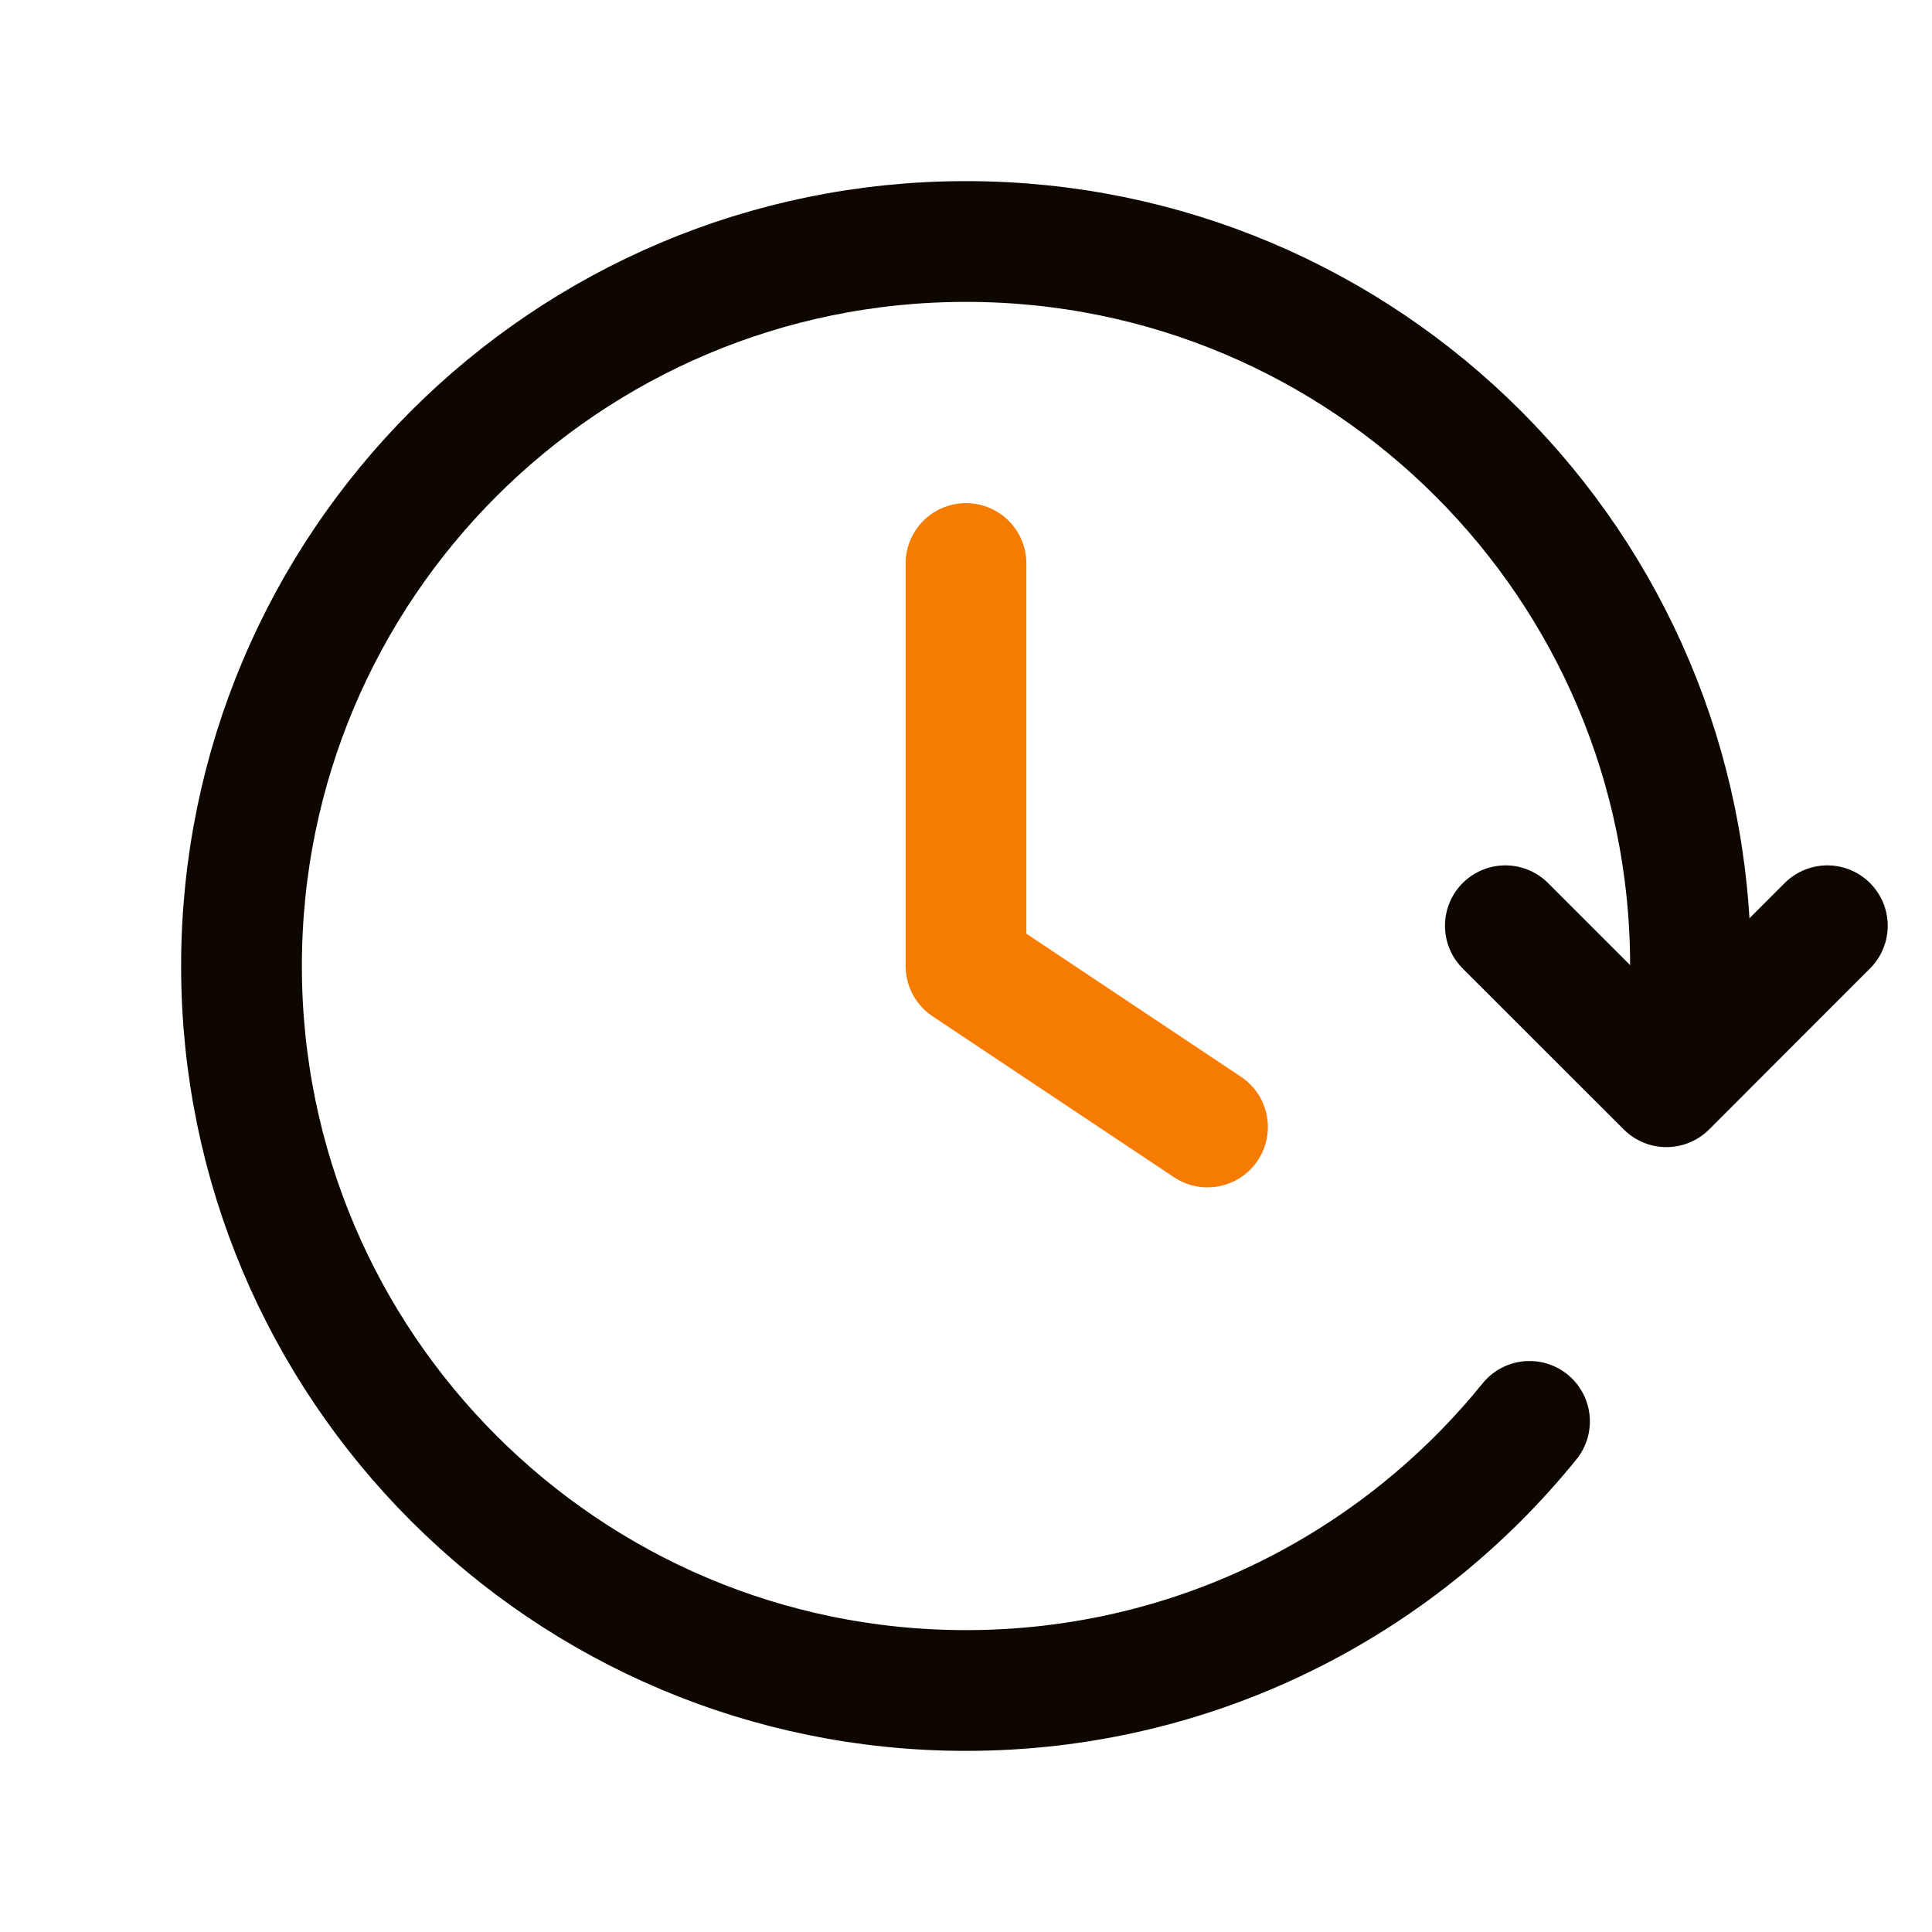
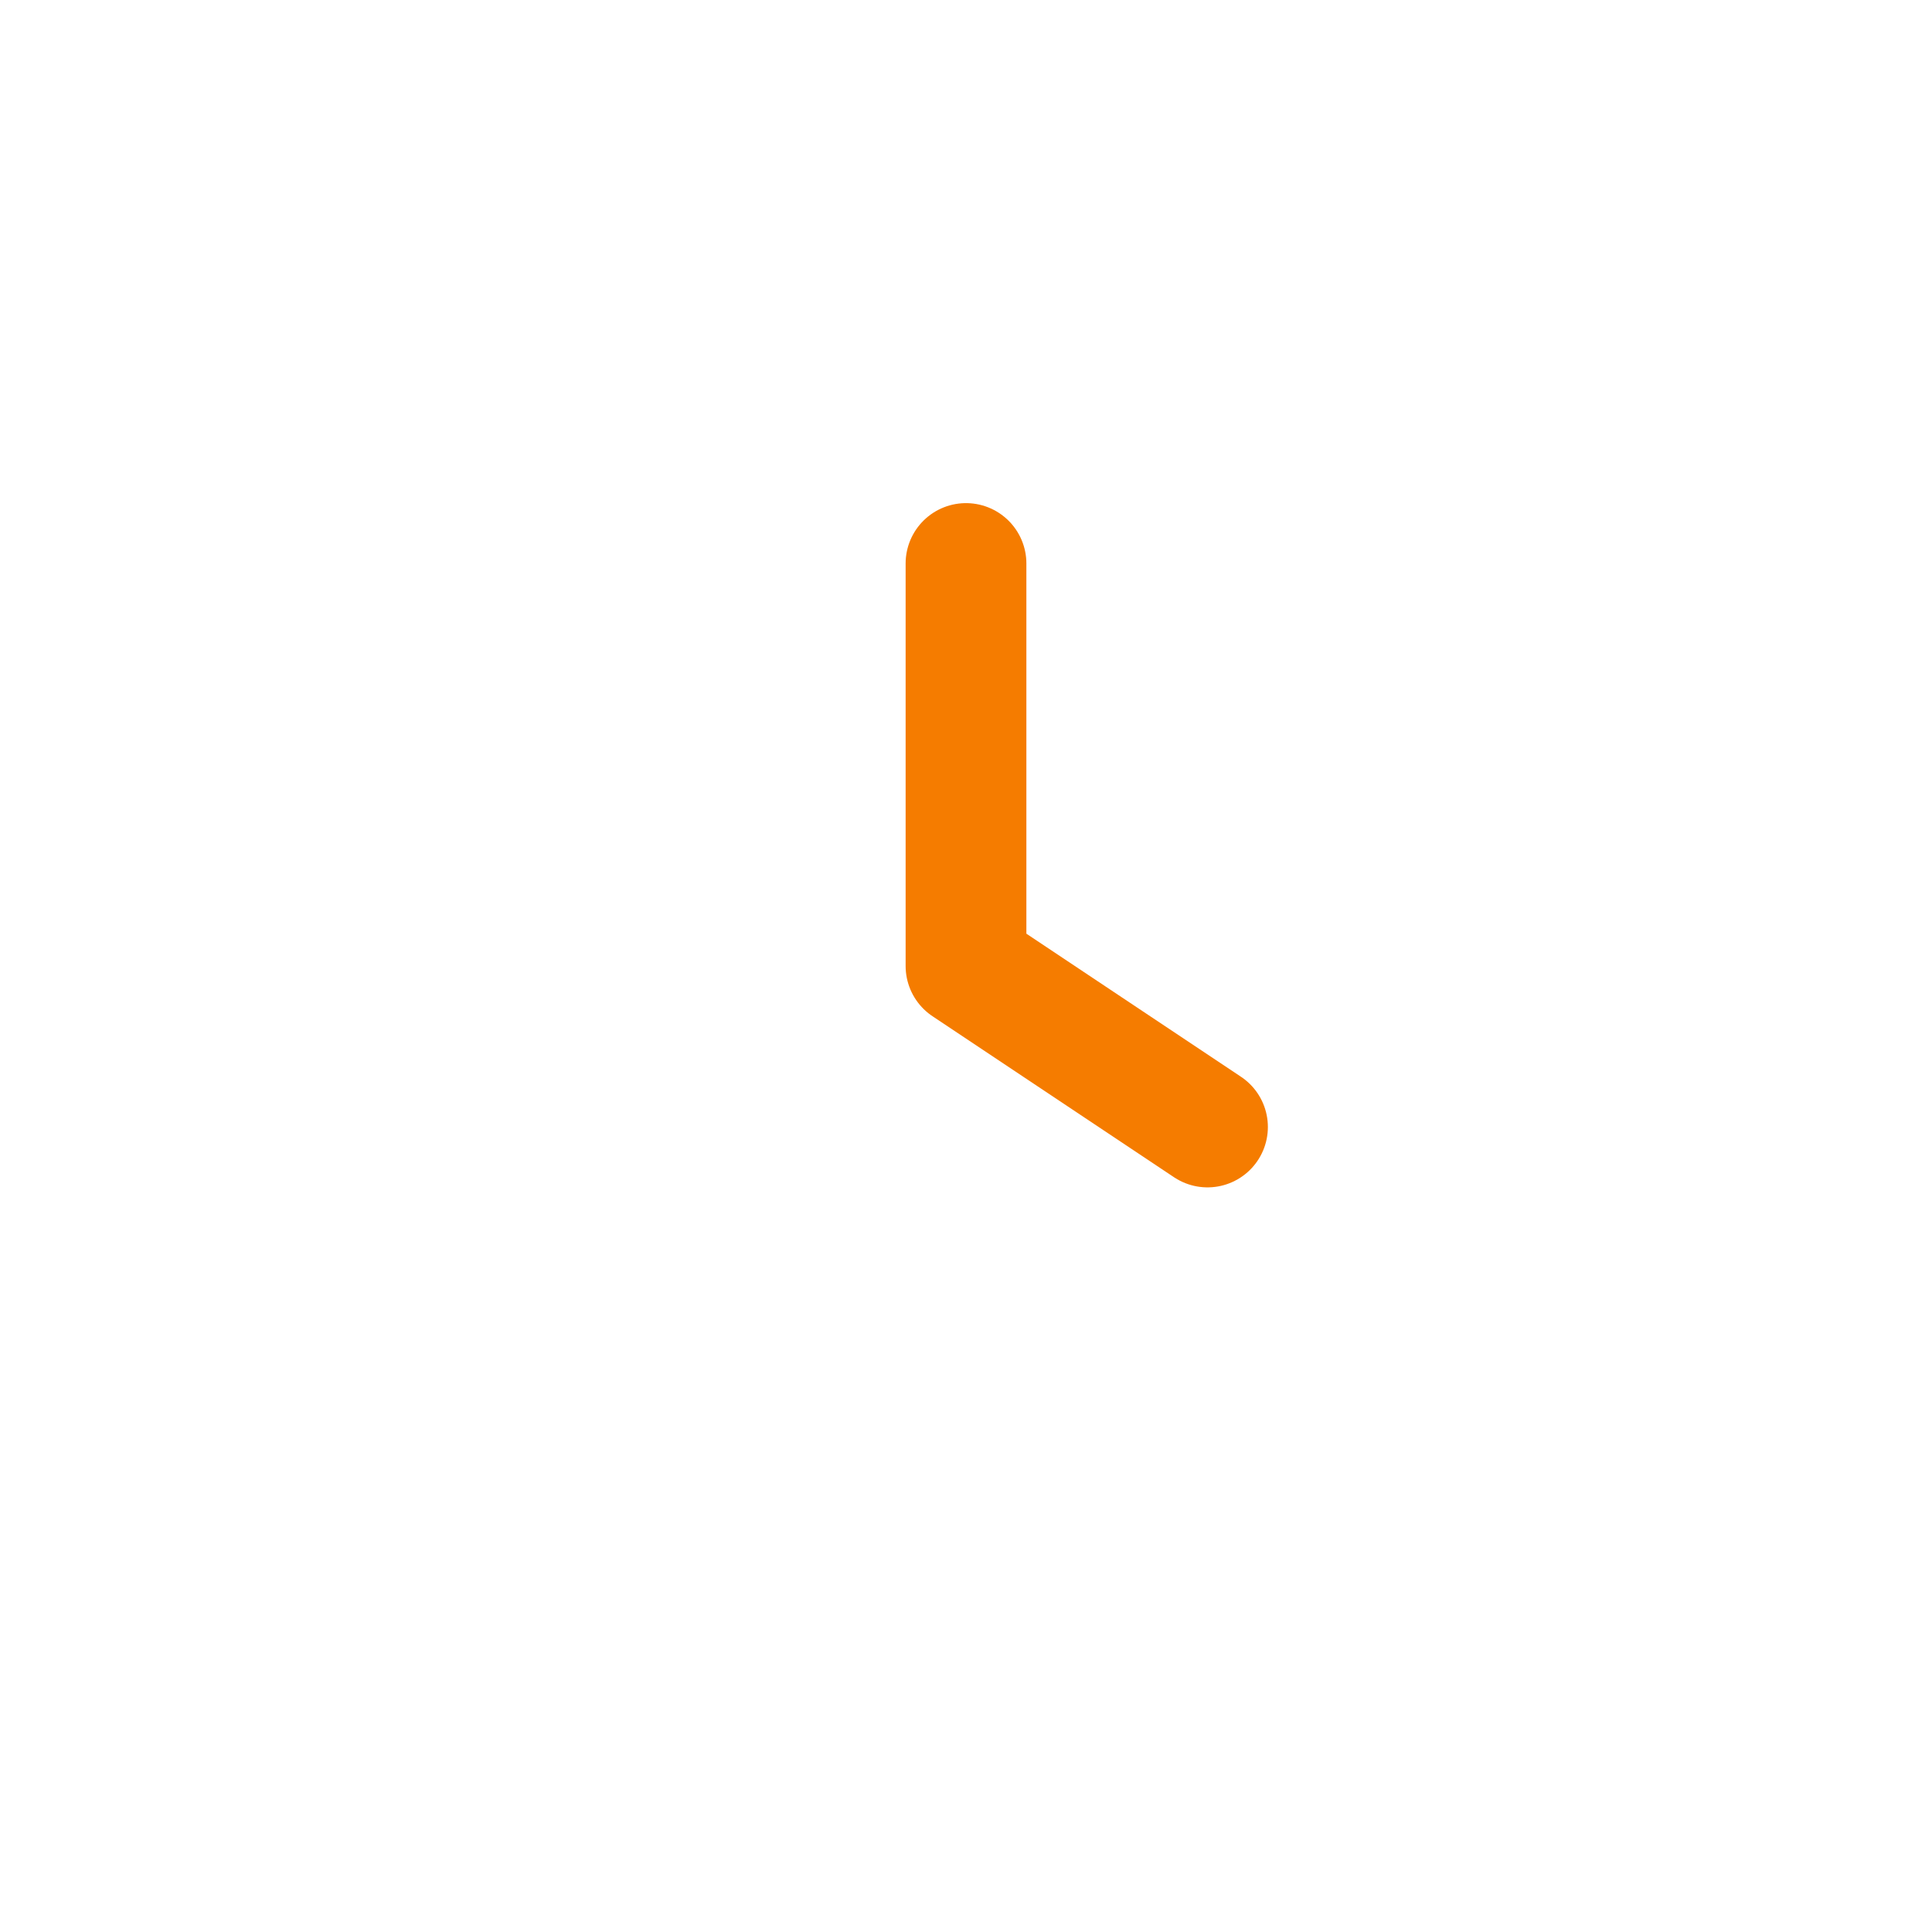
<svg xmlns="http://www.w3.org/2000/svg" width="24" height="24" viewBox="0 0 24 24" fill="none">
-   <path d="M22.7 11.5L20.701 13.5L18.7 11.5" stroke="#0D0700" stroke-width="1.5" stroke-linecap="round" stroke-linejoin="round" />
  <path d="M12 7V12L15 14" stroke="#F57C00" stroke-width="1.5" stroke-linecap="round" stroke-linejoin="round" />
-   <path d="M20.945 13C20.981 12.672 21 12.338 21 12C21 7.029 16.971 3 12 3C7.029 3 3 7.029 3 12C3 16.971 7.029 21 12 21C14.827 21 17.35 19.696 19 17.657" stroke="#0D0700" stroke-width="1.5" stroke-linecap="round" stroke-linejoin="round" />
</svg>